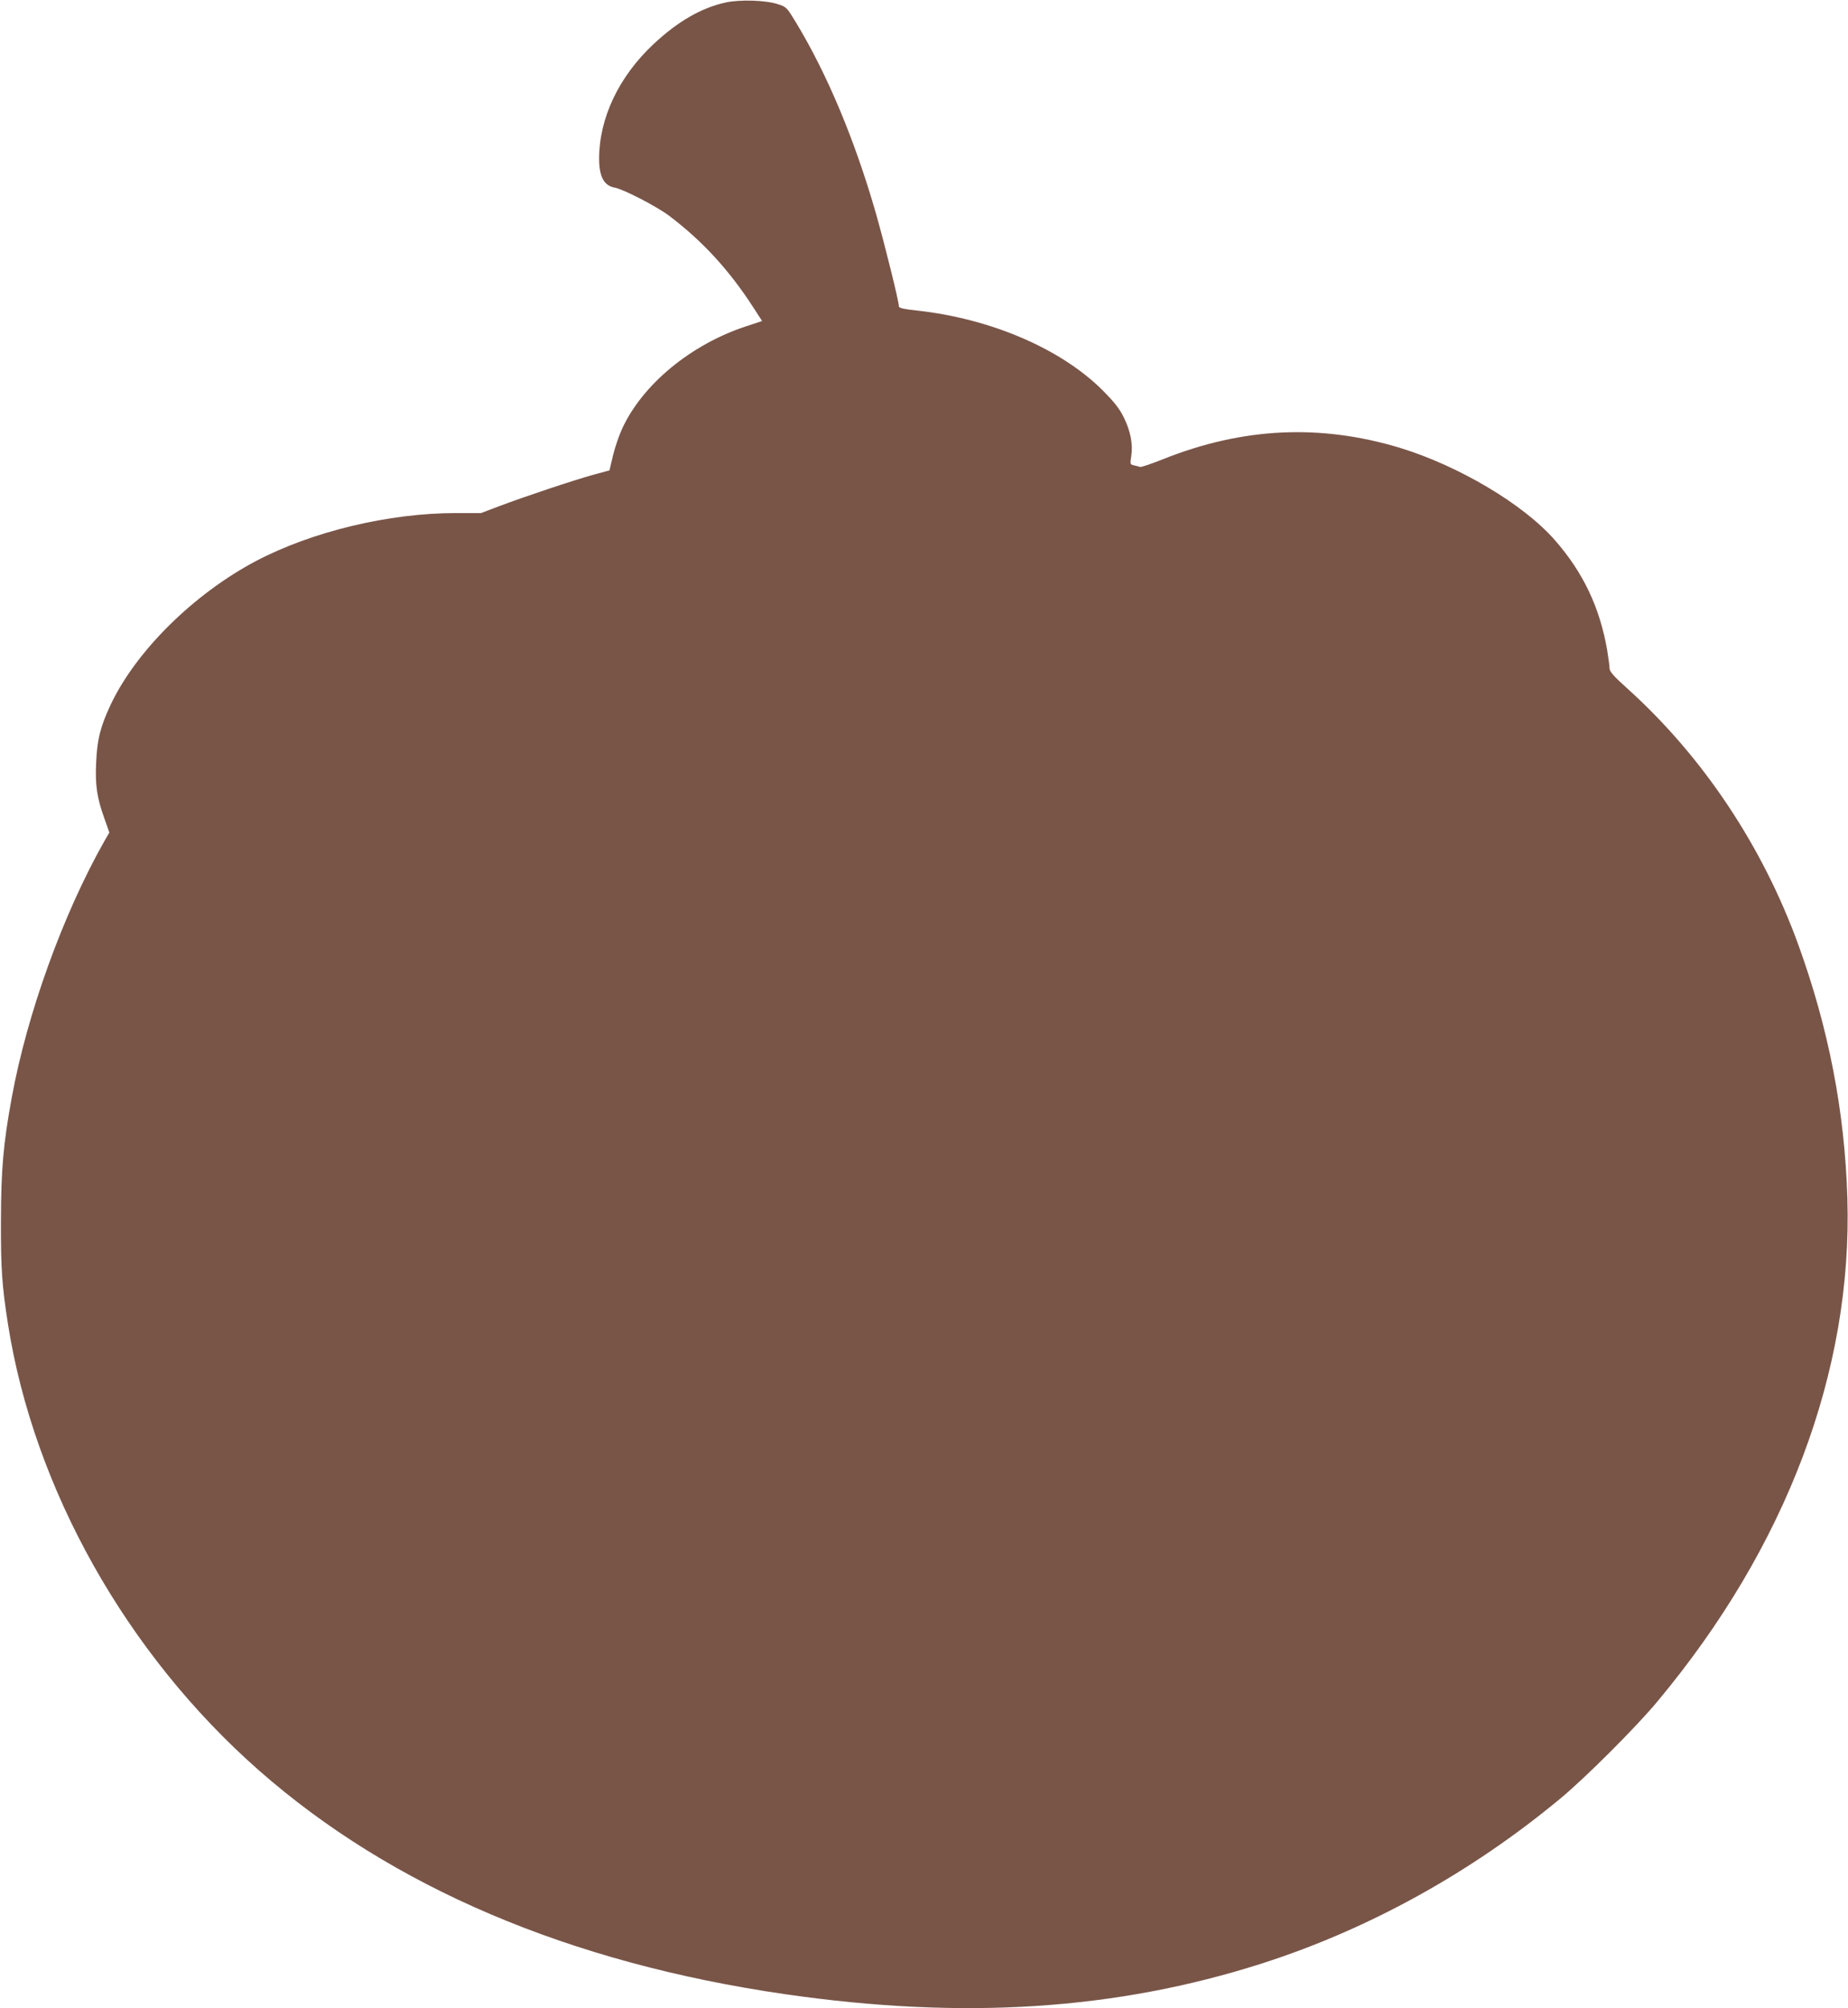
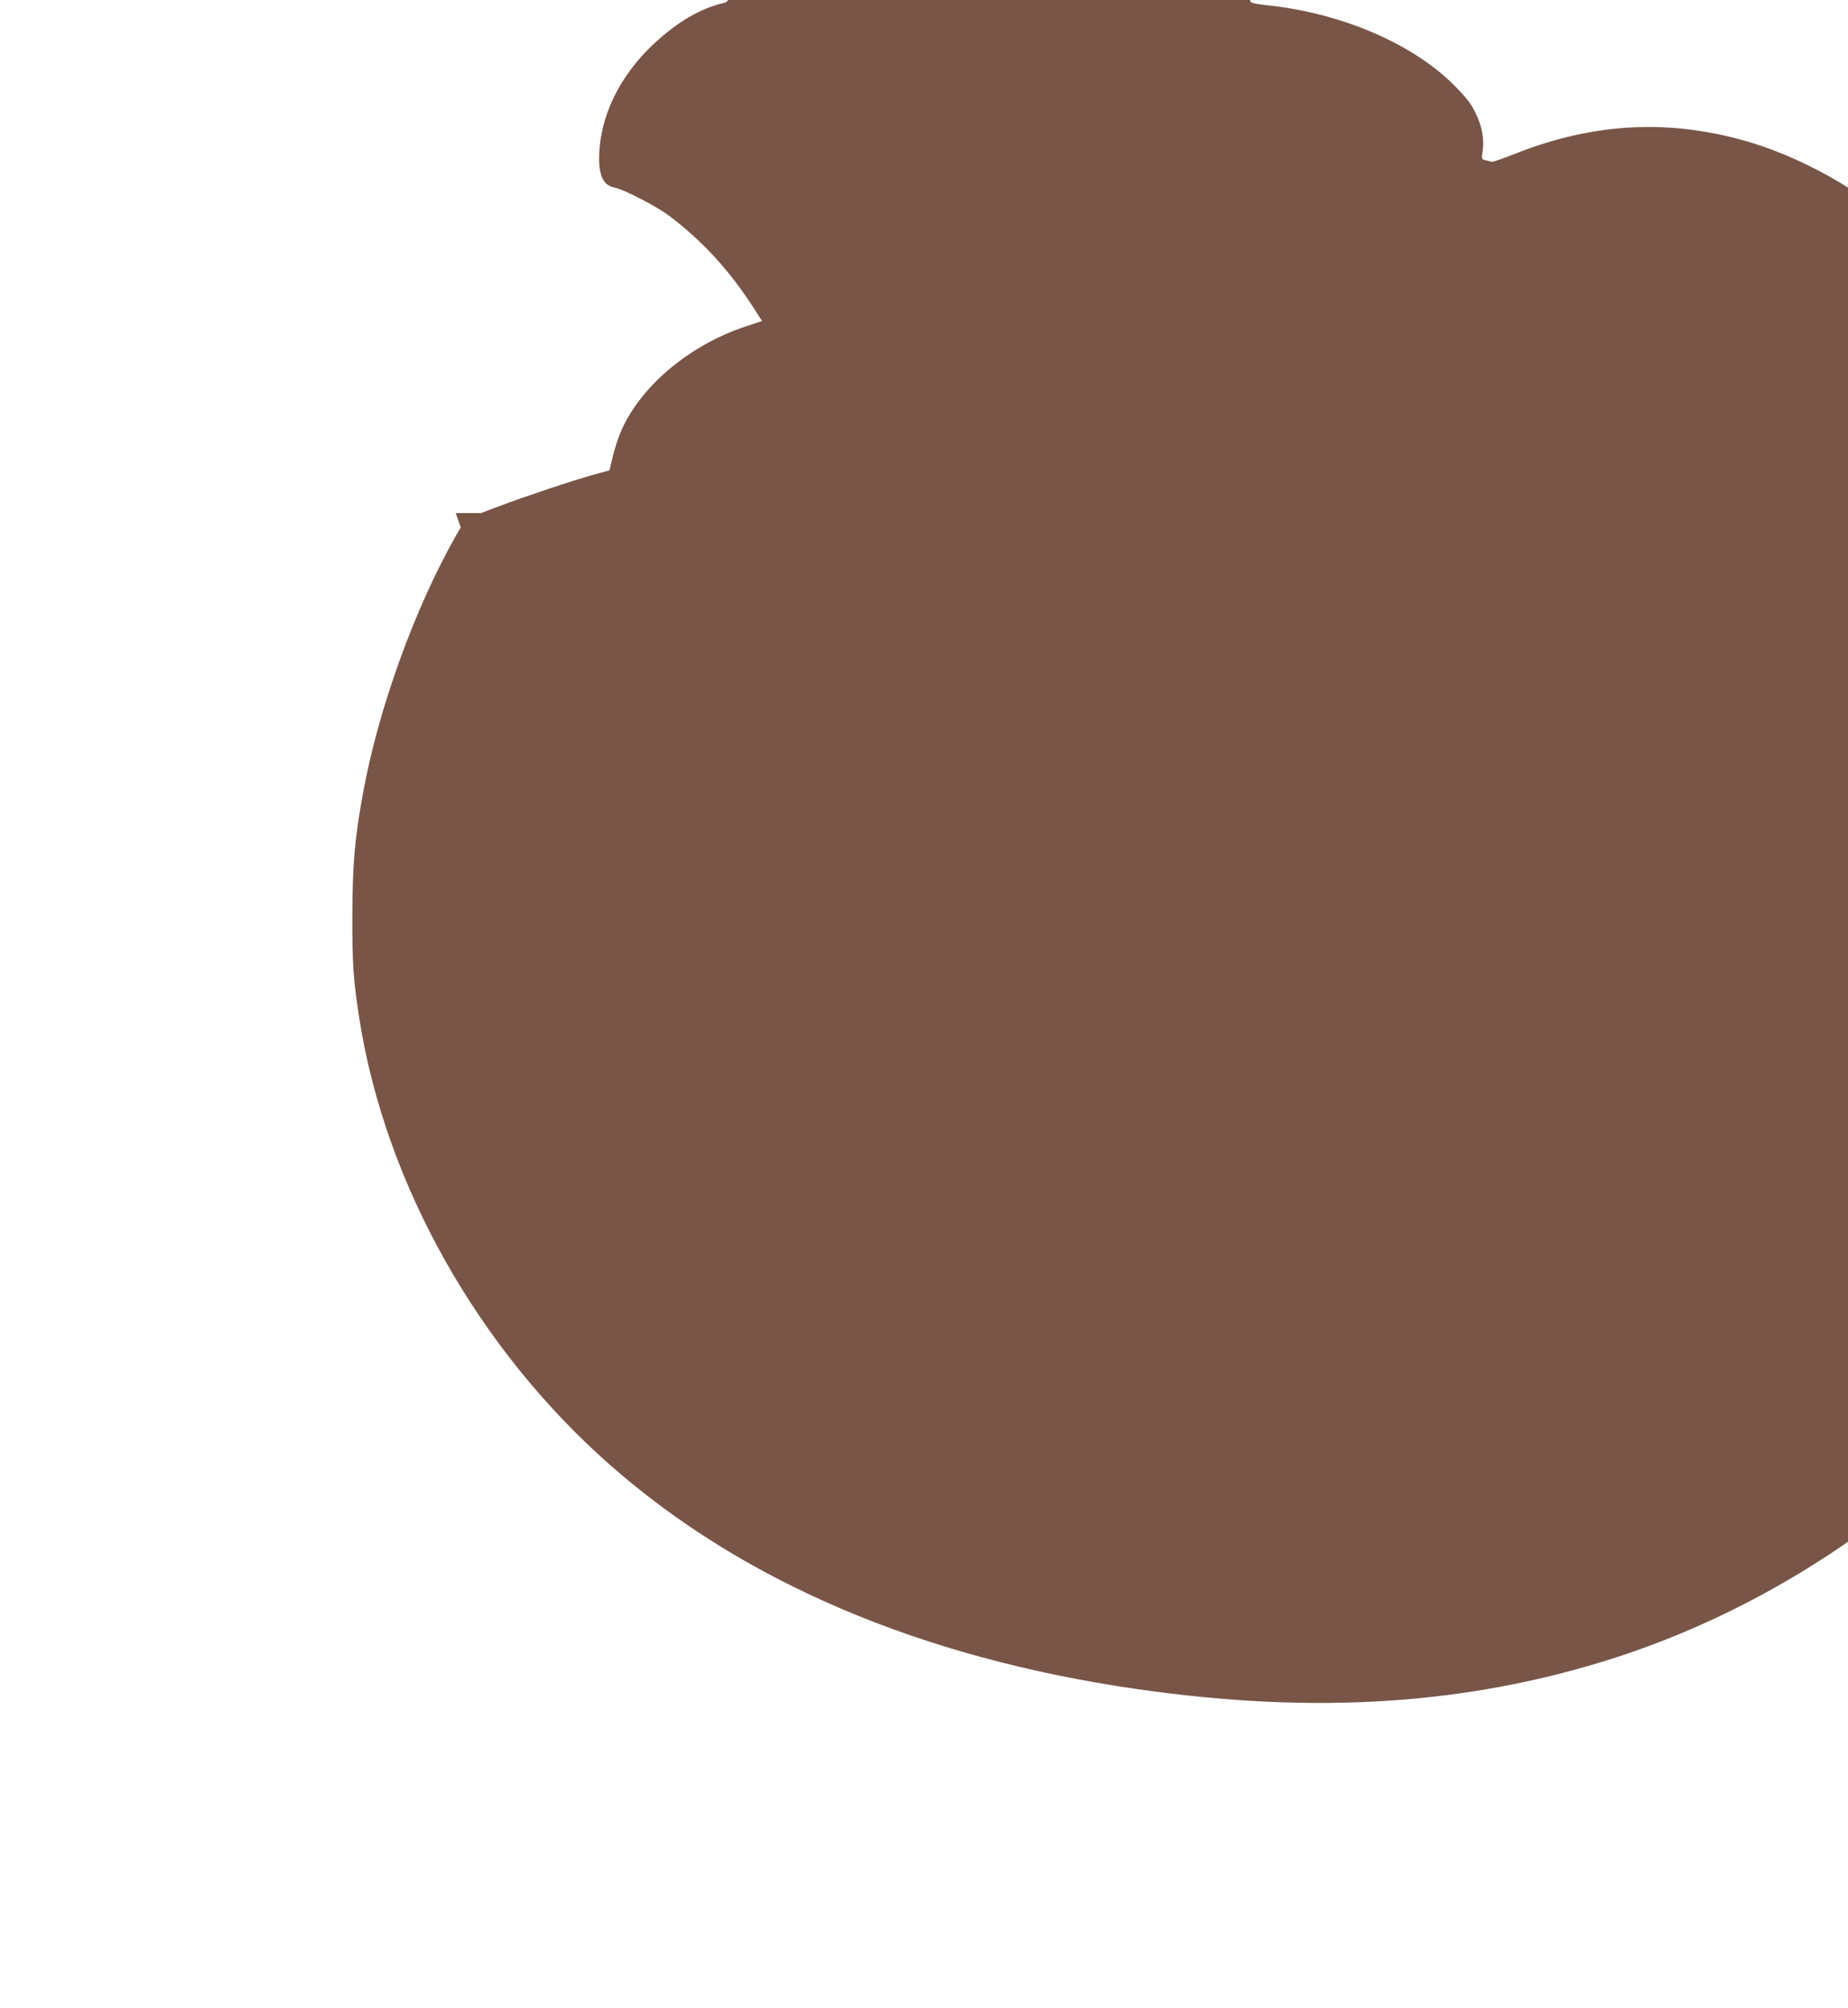
<svg xmlns="http://www.w3.org/2000/svg" version="1.0" width="1178pt" height="1280pt" viewBox="0 0 1178 1280" preserveAspectRatio="xMidYMid meet">
  <g transform="translate(0,1280) scale(0.1,-0.1)" fill="#795548" stroke="none">
-     <path d="M4625 12784 c-155 -34 -305 -121 -459 -265 -221 -207 -346 -470 -347 -729 0 -116 31 -174 100 -186 55 -10 268 -120 346 -179 212 -160 384 -347 538 -586 l55 -85 -100 -33 c-354 -116 -663 -371 -793 -655 -18 -39 -44 -114 -57 -167 l-23 -97 -100 -27 c-130 -36 -447 -142 -600 -200 l-119 -45 -161 0 c-427 0 -917 -118 -1274 -306 -395 -209 -763 -572 -925 -914 -65 -138 -87 -223 -93 -369 -7 -144 5 -226 52 -356 l32 -91 -34 -59 c-261 -462 -490 -1095 -588 -1630 -54 -295 -68 -456 -69 -785 -1 -310 7 -416 45 -660 166 -1052 756 -2101 1599 -2843 848 -746 1981 -1228 3356 -1427 1136 -164 2109 -101 3038 196 680 218 1332 578 1901 1050 162 134 487 459 622 622 821 984 1243 2105 1209 3207 -17 552 -119 1079 -312 1612 -227 627 -606 1196 -1083 1628 -97 87 -121 115 -121 136 0 14 -7 66 -15 115 -47 272 -153 496 -334 702 -199 228 -612 473 -988 588 -508 153 -999 130 -1505 -71 -75 -30 -142 -53 -150 -51 -7 2 -25 7 -39 10 -25 6 -26 7 -18 58 12 75 -4 160 -47 247 -28 57 -59 96 -133 171 -266 267 -716 460 -1188 511 -82 9 -113 16 -113 26 0 32 -88 387 -145 588 -135 471 -312 894 -513 1225 -56 92 -59 96 -112 113 -77 26 -244 31 -335 11z" />
+     <path d="M4625 12784 c-155 -34 -305 -121 -459 -265 -221 -207 -346 -470 -347 -729 0 -116 31 -174 100 -186 55 -10 268 -120 346 -179 212 -160 384 -347 538 -586 l55 -85 -100 -33 c-354 -116 -663 -371 -793 -655 -18 -39 -44 -114 -57 -167 l-23 -97 -100 -27 c-130 -36 -447 -142 -600 -200 l-119 -45 -161 0 l32 -91 -34 -59 c-261 -462 -490 -1095 -588 -1630 -54 -295 -68 -456 -69 -785 -1 -310 7 -416 45 -660 166 -1052 756 -2101 1599 -2843 848 -746 1981 -1228 3356 -1427 1136 -164 2109 -101 3038 196 680 218 1332 578 1901 1050 162 134 487 459 622 622 821 984 1243 2105 1209 3207 -17 552 -119 1079 -312 1612 -227 627 -606 1196 -1083 1628 -97 87 -121 115 -121 136 0 14 -7 66 -15 115 -47 272 -153 496 -334 702 -199 228 -612 473 -988 588 -508 153 -999 130 -1505 -71 -75 -30 -142 -53 -150 -51 -7 2 -25 7 -39 10 -25 6 -26 7 -18 58 12 75 -4 160 -47 247 -28 57 -59 96 -133 171 -266 267 -716 460 -1188 511 -82 9 -113 16 -113 26 0 32 -88 387 -145 588 -135 471 -312 894 -513 1225 -56 92 -59 96 -112 113 -77 26 -244 31 -335 11z" />
  </g>
</svg>